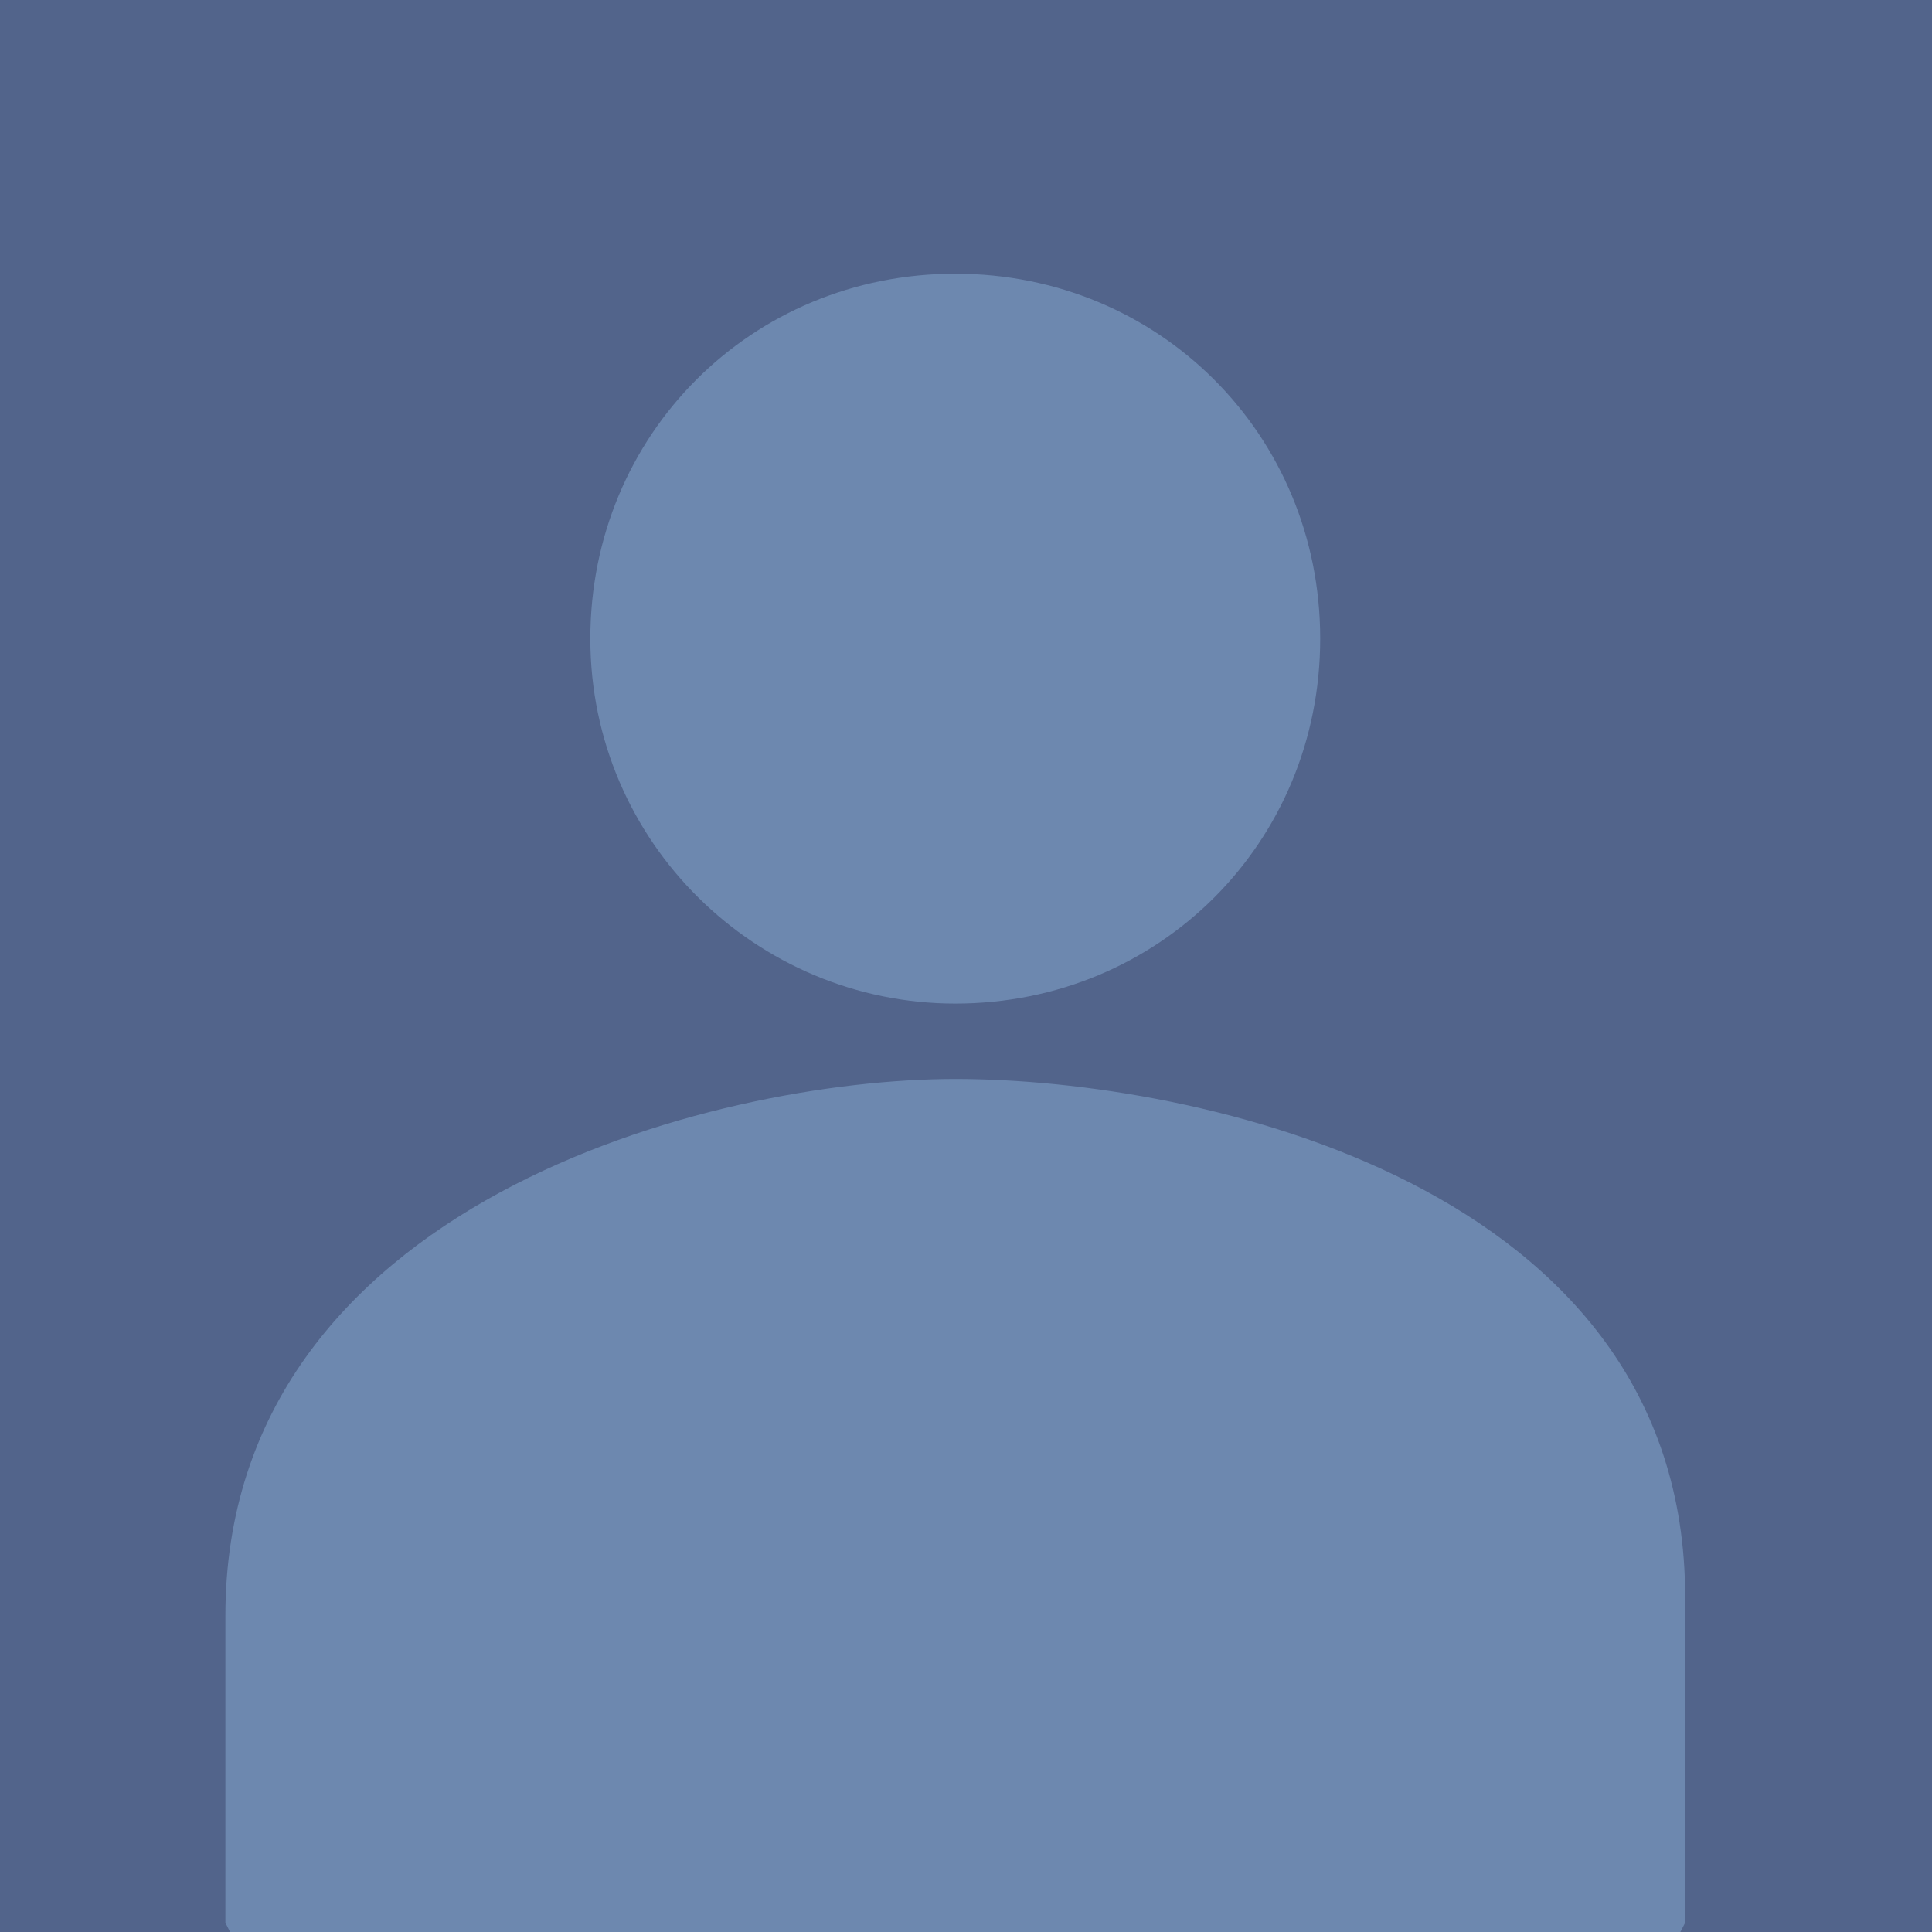
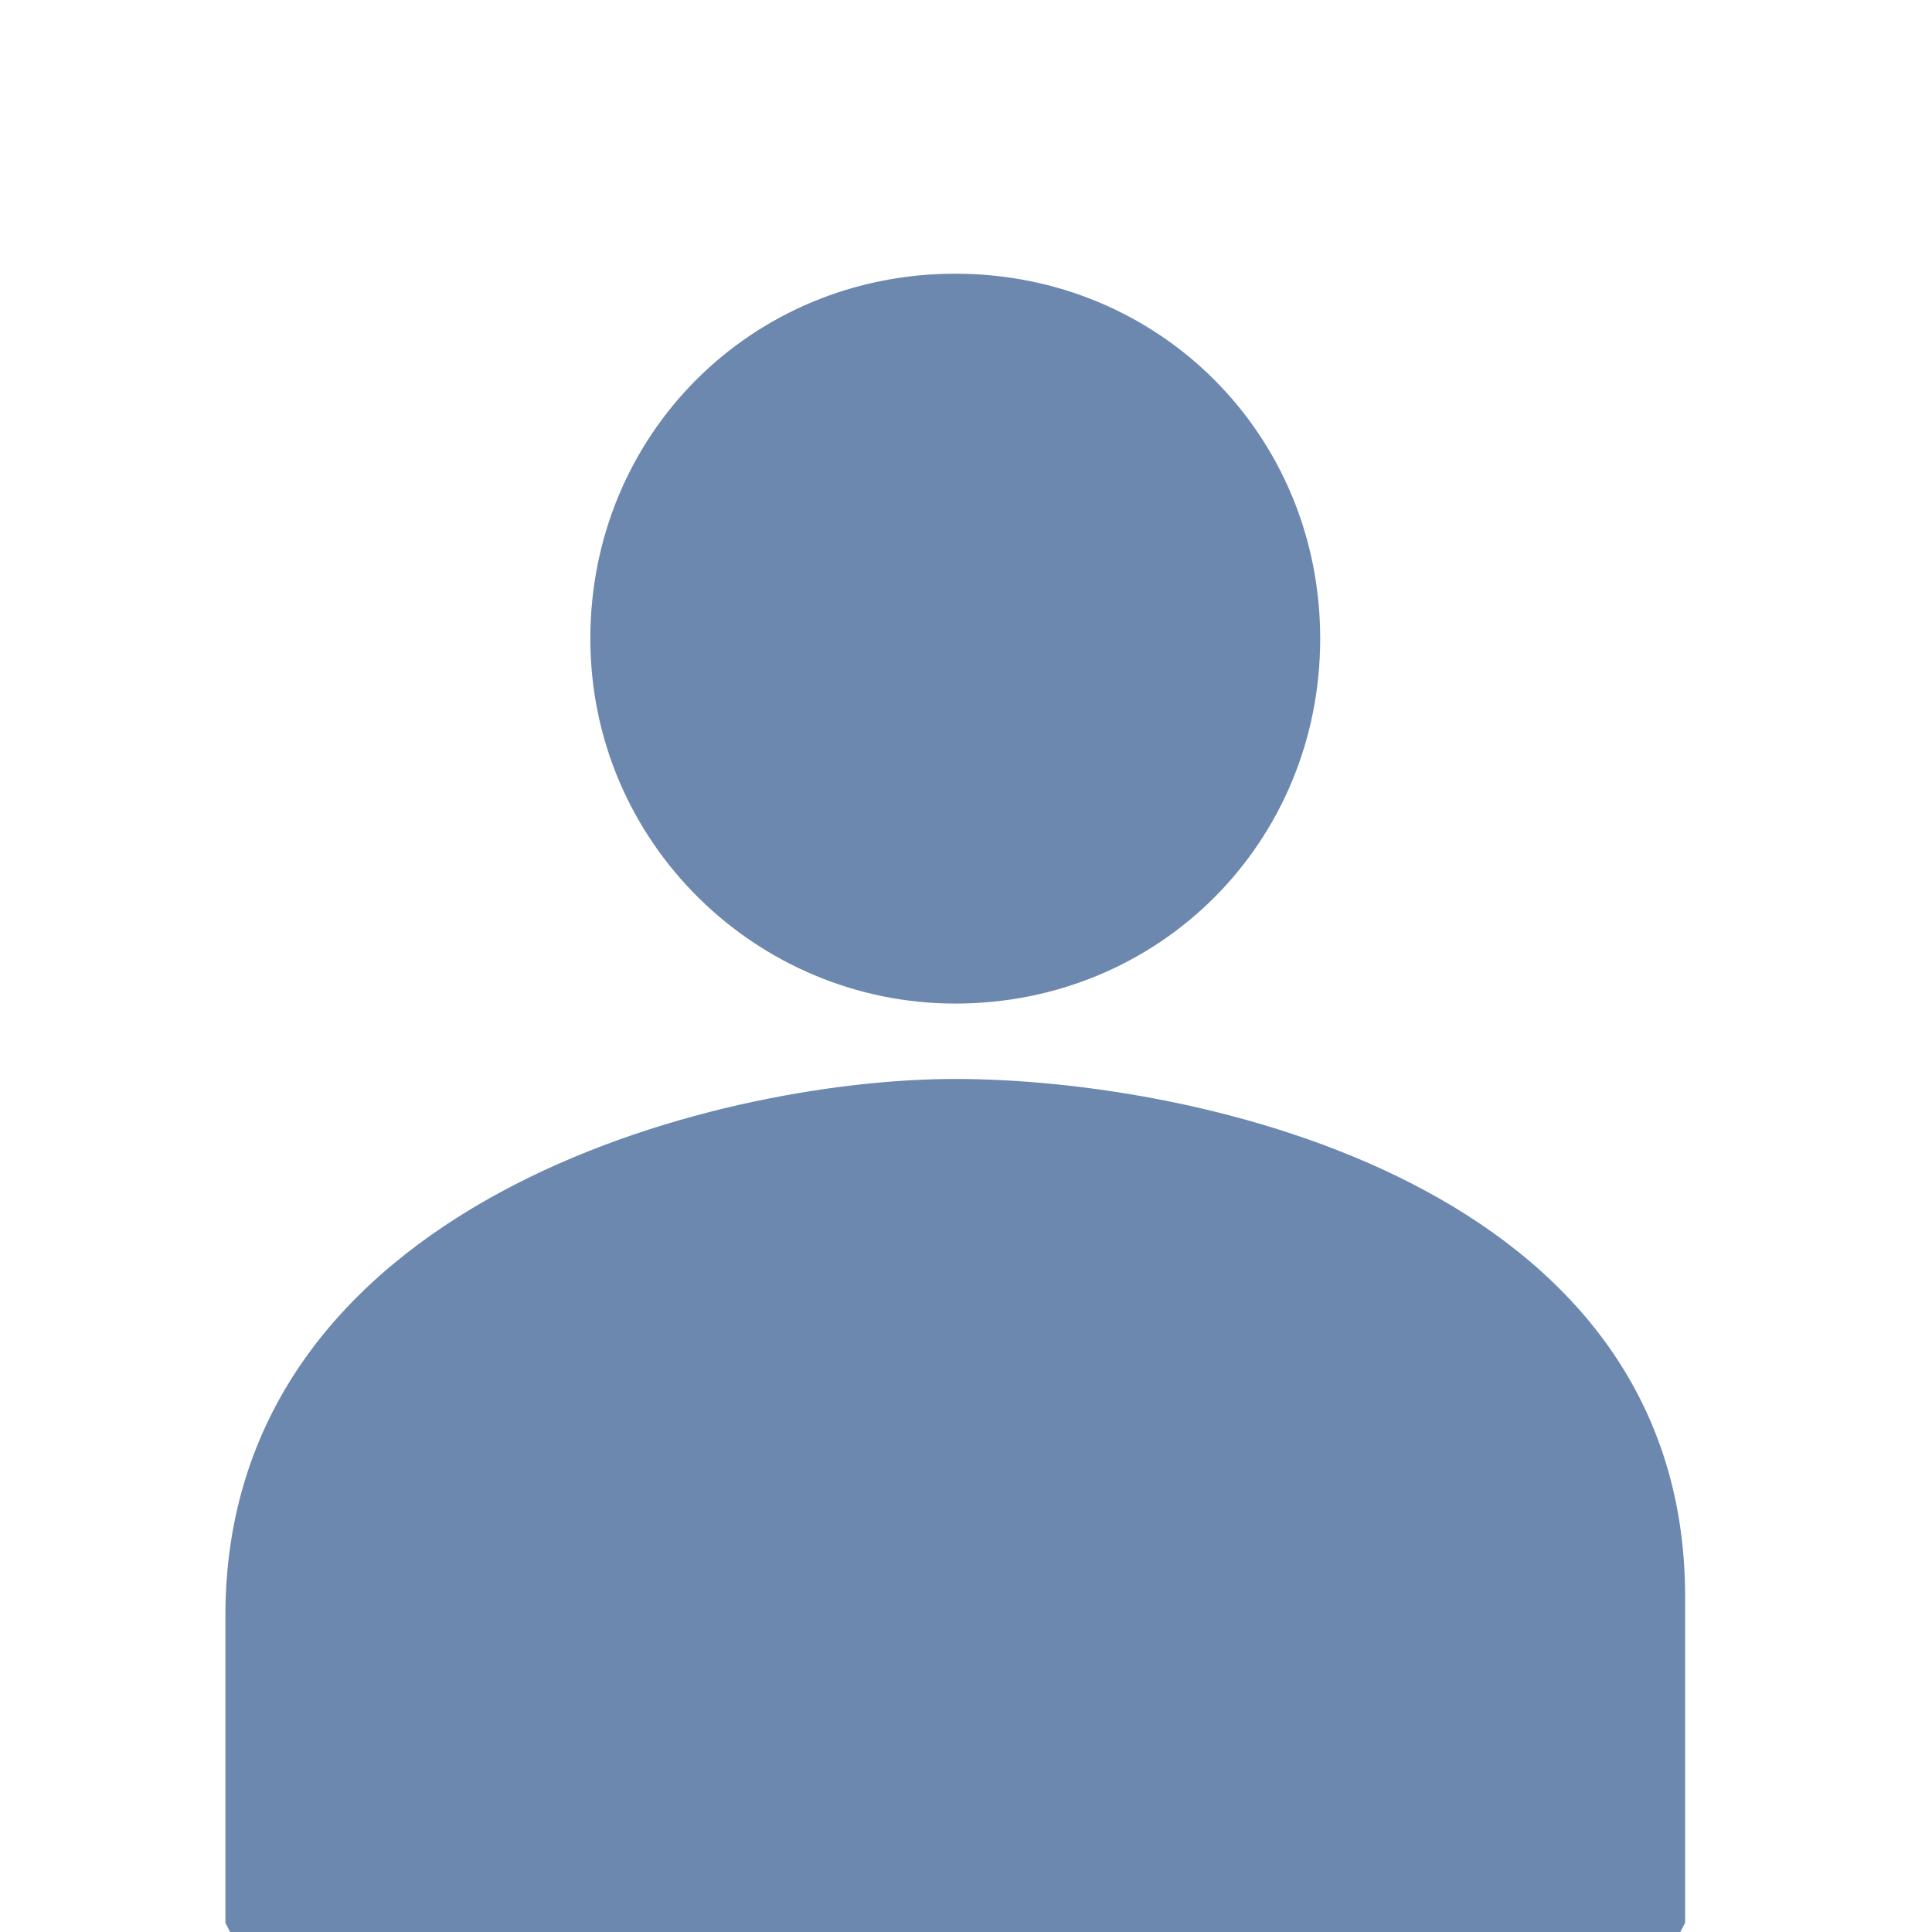
<svg xmlns="http://www.w3.org/2000/svg" width="100%" height="100%" viewBox="0 0 36 36" version="1.1" xml:space="preserve" style="fill-rule:evenodd;clip-rule:evenodd;stroke-linejoin:round;stroke-miterlimit:2;">
  <g transform="matrix(1.666,0,0,1.666,-11.858,-10.958)">
-     <circle cx="17.8" cy="17.8" r="17.8" style="fill:rgb(82,100,139);" />
-   </g>
+     </g>
  <path d="M17.8,18.7C21.6,18.7 24.6,15.7 24.6,11.9C24.6,8.1 21.6,5.1 17.8,5.1C14,5.1 11,8.1 11,11.9C11,15.7 14.1,18.7 17.8,18.7Z" style="fill:rgb(109,136,175);fill-rule:nonzero;" />
  <g transform="matrix(1,0,0,1.709,0,-14.246)">
    <path d="M31.4,25.745C31.4,21.245 22.3,20.1 17.8,20.1C13.3,20.1 4.2,21.452 4.2,25.952L4.2,29.3C7.5,33.2 12.3,35.6 17.8,35.6C23.3,35.6 28.1,33.1 31.4,29.3L31.4,25.745Z" style="fill:rgb(109,136,175);fill-rule:nonzero;" />
  </g>
</svg>